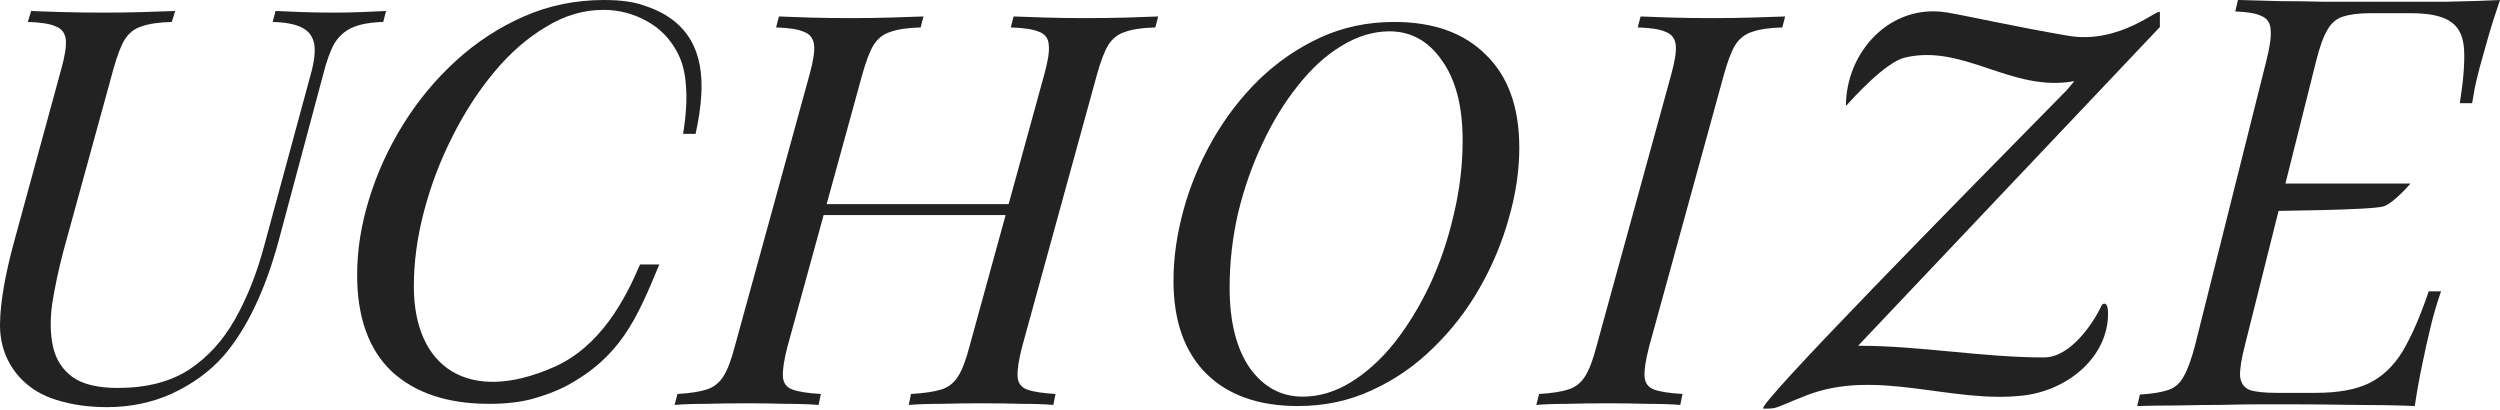
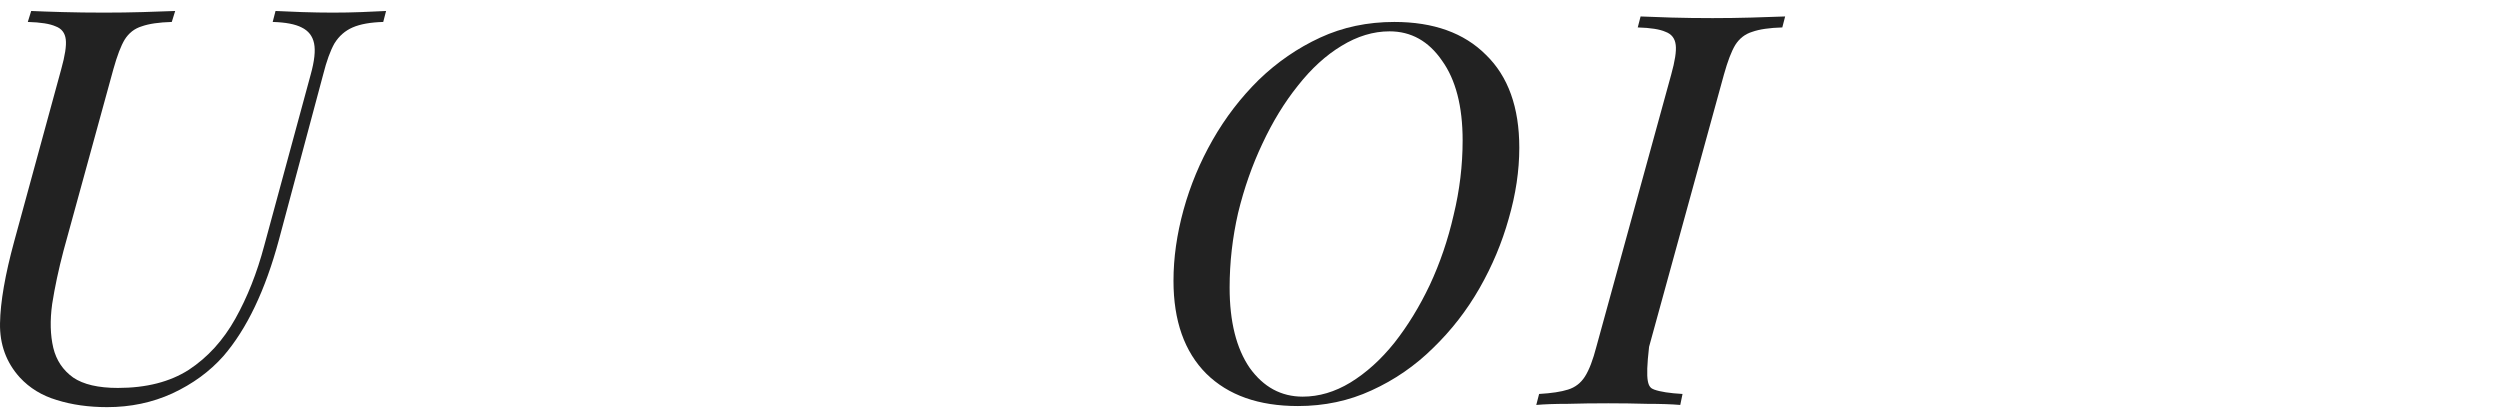
<svg xmlns="http://www.w3.org/2000/svg" fill="none" viewBox="0 0 415 68" height="68" width="415">
-   <path fill="#222222" d="M273.748 57.565C273.184 59.751 272.933 61.391 272.995 62.484C273.058 63.577 273.591 64.305 274.595 64.67C275.599 65.034 277.167 65.277 279.3 65.398L278.924 67.22C277.481 67.099 275.662 67.038 273.466 67.038C271.333 66.977 269.169 66.947 266.973 66.947C264.526 66.947 262.268 66.977 260.197 67.038C258.127 67.038 256.402 67.099 255.021 67.22L255.492 65.398C257.562 65.277 259.162 65.034 260.291 64.67C261.483 64.305 262.424 63.577 263.114 62.484C263.805 61.391 264.432 59.751 264.997 57.565L277.418 12.387C278.046 10.141 278.297 8.501 278.171 7.469C278.046 6.376 277.481 5.647 276.477 5.283C275.536 4.858 273.999 4.615 271.866 4.554L272.337 2.732C273.591 2.793 275.285 2.854 277.418 2.915C279.551 2.975 281.841 3.006 284.288 3.006C286.484 3.006 288.648 2.975 290.781 2.915C292.977 2.854 294.828 2.793 296.333 2.732L295.863 4.554C293.73 4.615 292.067 4.858 290.875 5.283C289.683 5.647 288.742 6.376 288.052 7.469C287.425 8.501 286.797 10.141 286.17 12.387L273.748 57.565Z" />
+   <path fill="#222222" d="M273.748 57.565C273.058 63.577 273.591 64.305 274.595 64.67C275.599 65.034 277.167 65.277 279.3 65.398L278.924 67.22C277.481 67.099 275.662 67.038 273.466 67.038C271.333 66.977 269.169 66.947 266.973 66.947C264.526 66.947 262.268 66.977 260.197 67.038C258.127 67.038 256.402 67.099 255.021 67.22L255.492 65.398C257.562 65.277 259.162 65.034 260.291 64.67C261.483 64.305 262.424 63.577 263.114 62.484C263.805 61.391 264.432 59.751 264.997 57.565L277.418 12.387C278.046 10.141 278.297 8.501 278.171 7.469C278.046 6.376 277.481 5.647 276.477 5.283C275.536 4.858 273.999 4.615 271.866 4.554L272.337 2.732C273.591 2.793 275.285 2.854 277.418 2.915C279.551 2.975 281.841 3.006 284.288 3.006C286.484 3.006 288.648 2.975 290.781 2.915C292.977 2.854 294.828 2.793 296.333 2.732L295.863 4.554C293.73 4.615 292.067 4.858 290.875 5.283C289.683 5.647 288.742 6.376 288.052 7.469C287.425 8.501 286.797 10.141 286.17 12.387L273.748 57.565Z" />
  <path fill="#222222" d="M230.665 5.203C227.969 5.203 225.303 6.011 222.666 7.628C220.087 9.188 217.684 11.382 215.457 14.212C213.23 16.984 211.267 20.19 209.567 23.828C207.868 27.409 206.52 31.249 205.524 35.35C204.586 39.45 204.117 43.58 204.117 47.738C204.117 53.398 205.231 57.844 207.458 61.079C209.743 64.255 212.673 65.843 216.248 65.843C218.944 65.843 221.581 65.064 224.16 63.504C226.797 61.887 229.229 59.693 231.456 56.92C233.683 54.09 235.647 50.885 237.346 47.304C239.046 43.666 240.364 39.797 241.302 35.696C242.298 31.596 242.797 27.466 242.797 23.308C242.797 17.649 241.654 13.23 239.368 10.054C237.141 6.82 234.24 5.203 230.665 5.203ZM194.799 46.611C194.799 42.8 195.356 38.873 196.469 34.83C197.583 30.787 199.194 26.918 201.304 23.222C203.414 19.526 205.963 16.205 208.952 13.259C211.999 10.314 215.399 7.975 219.149 6.242C222.9 4.51 227.002 3.644 231.456 3.644C237.962 3.644 243.031 5.463 246.664 9.101C250.357 12.682 252.203 17.822 252.203 24.521C252.203 28.333 251.617 32.26 250.445 36.303C249.331 40.288 247.719 44.128 245.61 47.824C243.5 51.52 240.921 54.841 237.874 57.787C234.885 60.732 231.486 63.071 227.676 64.804C223.926 66.536 219.853 67.403 215.457 67.403C208.952 67.403 203.883 65.612 200.249 62.032C196.616 58.393 194.799 53.253 194.799 46.611Z" />
-   <path fill="#222222" d="M134.947 35.705L135.606 33.883H168.825L168.072 35.705H134.947ZM173.342 12.387C173.969 10.141 174.22 8.501 174.094 7.469C174.032 6.376 173.498 5.647 172.495 5.283C171.491 4.858 169.922 4.615 167.789 4.554L168.26 2.732C169.703 2.793 171.491 2.854 173.624 2.915C175.82 2.975 177.984 3.006 180.117 3.006C182.564 3.006 184.854 2.975 186.987 2.915C189.12 2.854 190.876 2.793 192.257 2.732L191.786 4.554C189.653 4.615 187.991 4.858 186.799 5.283C185.607 5.647 184.666 6.376 183.975 7.469C183.348 8.501 182.721 10.141 182.093 12.387L169.671 57.565C169.107 59.751 168.856 61.391 168.919 62.484C168.981 63.577 169.515 64.305 170.518 64.67C171.522 65.034 173.091 65.277 175.224 65.398L174.847 67.22C173.53 67.099 171.805 67.038 169.671 67.038C167.538 66.977 165.249 66.947 162.802 66.947C160.669 66.947 158.504 66.977 156.309 67.038C154.113 67.038 152.294 67.099 150.851 67.22L151.227 65.398C153.36 65.277 155.023 65.034 156.215 64.67C157.407 64.305 158.348 63.577 159.038 62.484C159.728 61.391 160.355 59.751 160.92 57.565L173.342 12.387ZM130.712 57.565C130.148 59.751 129.897 61.391 129.959 62.484C130.022 63.577 130.555 64.305 131.559 64.67C132.563 65.034 134.131 65.277 136.264 65.398L135.888 67.22C134.445 67.099 132.626 67.038 130.43 67.038C128.297 66.977 126.132 66.947 123.937 66.947C121.49 66.947 119.231 66.977 117.161 67.038C115.091 67.038 113.366 67.099 111.985 67.22L112.456 65.398C114.526 65.277 116.126 65.034 117.255 64.67C118.447 64.305 119.388 63.577 120.078 62.484C120.768 61.391 121.396 59.751 121.96 57.565L134.382 12.387C135.01 10.141 135.261 8.501 135.135 7.469C135.01 6.376 134.445 5.647 133.441 5.283C132.5 4.858 130.963 4.615 128.83 4.554L129.301 2.732C130.555 2.793 132.249 2.854 134.382 2.915C136.515 2.975 138.805 3.006 141.252 3.006C143.448 3.006 145.612 2.975 147.745 2.915C149.941 2.854 151.792 2.793 153.297 2.732L152.827 4.554C150.694 4.615 149.031 4.858 147.839 5.283C146.647 5.647 145.706 6.376 145.016 7.469C144.389 8.501 143.761 10.141 143.134 12.387L130.712 57.565Z" />
-   <path fill="#222222" d="M115.468 22.224H113.397C113.899 19.067 114.056 16.425 113.868 14.3C113.743 12.114 113.272 10.262 112.456 8.744C111.264 6.437 109.539 4.676 107.281 3.461C105.085 2.247 102.701 1.64 100.129 1.64C96.866 1.64 93.698 2.581 90.624 4.463C87.55 6.285 84.695 8.774 82.061 11.932C79.426 15.09 77.104 18.672 75.097 22.68C73.089 26.627 71.521 30.756 70.392 35.067C69.262 39.318 68.698 43.477 68.698 47.546C68.698 60.968 77.733 67.202 91.942 60.935C99.664 57.53 103.727 49.794 106.246 43.903H109.445C105.676 53.025 102.985 59.248 93.918 64.123C92.224 64.973 90.373 65.672 88.366 66.218C86.358 66.765 83.974 67.038 81.214 67.038C74.313 67.038 68.917 65.247 65.028 61.664C61.201 58.021 59.287 52.677 59.287 45.633C59.287 41.504 59.946 37.314 61.264 33.064C62.581 28.752 64.463 24.623 66.91 20.676C69.356 16.729 72.274 13.207 75.662 10.11C79.049 7.013 82.813 4.554 86.954 2.733C91.095 0.911 95.549 0 100.317 0C103.015 0 105.21 0.304 106.904 0.911C117.307 4.267 117.448 13.203 115.468 22.224Z" />
  <path fill="#222222" d="M51.572 12.387C52.199 10.141 52.388 8.41 52.136 7.196C51.886 5.981 51.196 5.101 50.066 4.554C49 4.008 47.4 3.704 45.267 3.643L45.737 1.822C46.804 1.883 48.247 1.943 50.066 2.004C51.948 2.065 53.674 2.095 55.242 2.095C56.873 2.095 58.473 2.065 60.041 2.004C61.672 1.943 63.021 1.883 64.088 1.822L63.617 3.643C61.484 3.704 59.79 4.008 58.536 4.554C57.281 5.101 56.277 5.981 55.524 7.196C54.834 8.41 54.207 10.141 53.642 12.387L46.302 39.804C44.044 48.184 40.969 54.62 37.08 59.114C34.821 61.664 31.998 63.729 28.61 65.307C25.285 66.826 21.678 67.585 17.788 67.585C14.714 67.585 11.922 67.19 9.413 66.4C6.966 65.672 4.927 64.427 3.296 62.666C1.038 60.176 -0.06 57.171 0.003 53.649C0.065 50.127 0.849 45.603 2.355 40.077L10.166 11.477C10.793 9.23 11.044 7.59 10.919 6.558C10.793 5.465 10.229 4.736 9.225 4.372C8.284 3.947 6.747 3.704 4.614 3.643L5.178 1.822C6.433 1.883 8.158 1.943 10.354 2.004C12.55 2.065 14.871 2.095 17.318 2.095C19.514 2.095 21.647 2.065 23.717 2.004C25.787 1.943 27.575 1.883 29.081 1.822L28.516 3.643C26.383 3.704 24.721 3.947 23.529 4.372C22.337 4.736 21.396 5.465 20.706 6.558C20.078 7.59 19.451 9.23 18.823 11.477L10.542 41.626C9.727 44.722 9.099 47.667 8.66 50.461C8.284 53.193 8.346 55.622 8.848 57.748C9.35 59.812 10.448 61.452 12.142 62.666C13.836 63.82 16.314 64.397 19.576 64.397C24.282 64.397 28.203 63.395 31.339 61.391C34.476 59.326 37.048 56.503 39.056 52.92C41.063 49.337 42.663 45.299 43.855 40.806L51.572 12.387Z" />
-   <path fill="#222222" d="M375.679 35.034L376.925 30.464H400.144C400.144 30.464 397.514 33.574 395.735 34.24C393.955 34.907 375.679 35.034 375.679 35.034ZM408.328 17.136C408.921 13.391 409.159 10.44 409.04 8.282C408.921 6.061 408.18 4.506 406.816 3.617C405.511 2.665 403.287 2.189 400.144 2.189H393.65C391.633 2.189 390.062 2.38 388.935 2.761C387.867 3.078 387.007 3.808 386.355 4.95C385.702 6.029 385.08 7.743 384.487 10.091L372.655 57.311C372.062 59.596 371.795 61.309 371.854 62.452C371.973 63.594 372.506 64.356 373.455 64.736C374.404 65.054 375.887 65.213 377.903 65.213H384.398C388.134 65.213 391.099 64.673 393.294 63.594C395.488 62.515 397.327 60.77 398.809 58.358C400.292 55.883 401.745 52.551 403.169 48.362H405.215C404.918 49.187 404.592 50.202 404.236 51.408C403.88 52.614 403.554 53.883 403.257 55.216C402.961 56.422 402.575 58.168 402.101 60.452C401.627 62.674 401.211 64.99 400.856 67.402C397.831 67.275 394.421 67.212 390.625 67.212C386.829 67.148 383.449 67.117 380.483 67.117C379.179 67.117 377.488 67.117 375.413 67.117C373.396 67.117 371.202 67.148 368.829 67.212C366.457 67.212 364.055 67.243 361.623 67.307C359.192 67.307 356.909 67.339 354.773 67.402L355.218 65.498C357.235 65.371 358.806 65.117 359.933 64.736C361.06 64.356 361.92 63.594 362.513 62.452C363.165 61.309 363.788 59.596 364.381 57.311L376.213 10.091C376.806 7.743 377.043 6.029 376.925 4.95C376.866 3.808 376.361 3.046 375.413 2.665C374.523 2.221 373.07 1.967 371.053 1.904L371.498 -0C373.693 0.063 376.006 0.127 378.437 0.19C380.869 0.19 383.271 0.222 385.643 0.285C388.015 0.285 390.21 0.285 392.226 0.285C394.302 0.285 395.992 0.285 397.297 0.285C399.907 0.285 402.842 0.285 406.104 0.285C409.425 0.222 412.391 0.127 415 -0C414.229 2.221 413.547 4.379 412.954 6.473C412.361 8.568 411.916 10.155 411.62 11.233C411.323 12.376 411.056 13.487 410.819 14.566C410.641 15.581 410.493 16.438 410.374 17.136H408.328Z" />
-   <path fill="#222222" d="M299.844 65.644C294.247 67.83 295.257 67.83 292.727 67.83C291.018 67.83 325.998 32.33 343.111 14.934L344.341 13.47C333.901 15.377 325.99 7.214 316.193 9.563C312.955 10.34 307.603 16.299 306.422 17.593C306.422 8.642 313.755 0.564 323.12 2.061C326.156 2.547 334.758 4.488 343.361 5.944C351.963 7.4 358.54 1.091 358.54 2.061V4.488L308.446 57.393C318.797 57.393 329.008 59.334 339.312 59.334C343.765 59.334 347.577 53.51 348.926 50.598C349.264 50.274 349.938 50.113 349.938 52.054C349.938 59.262 343.277 64.766 335.955 65.644C323.978 67.08 311.585 61.059 299.844 65.644Z" />
</svg>